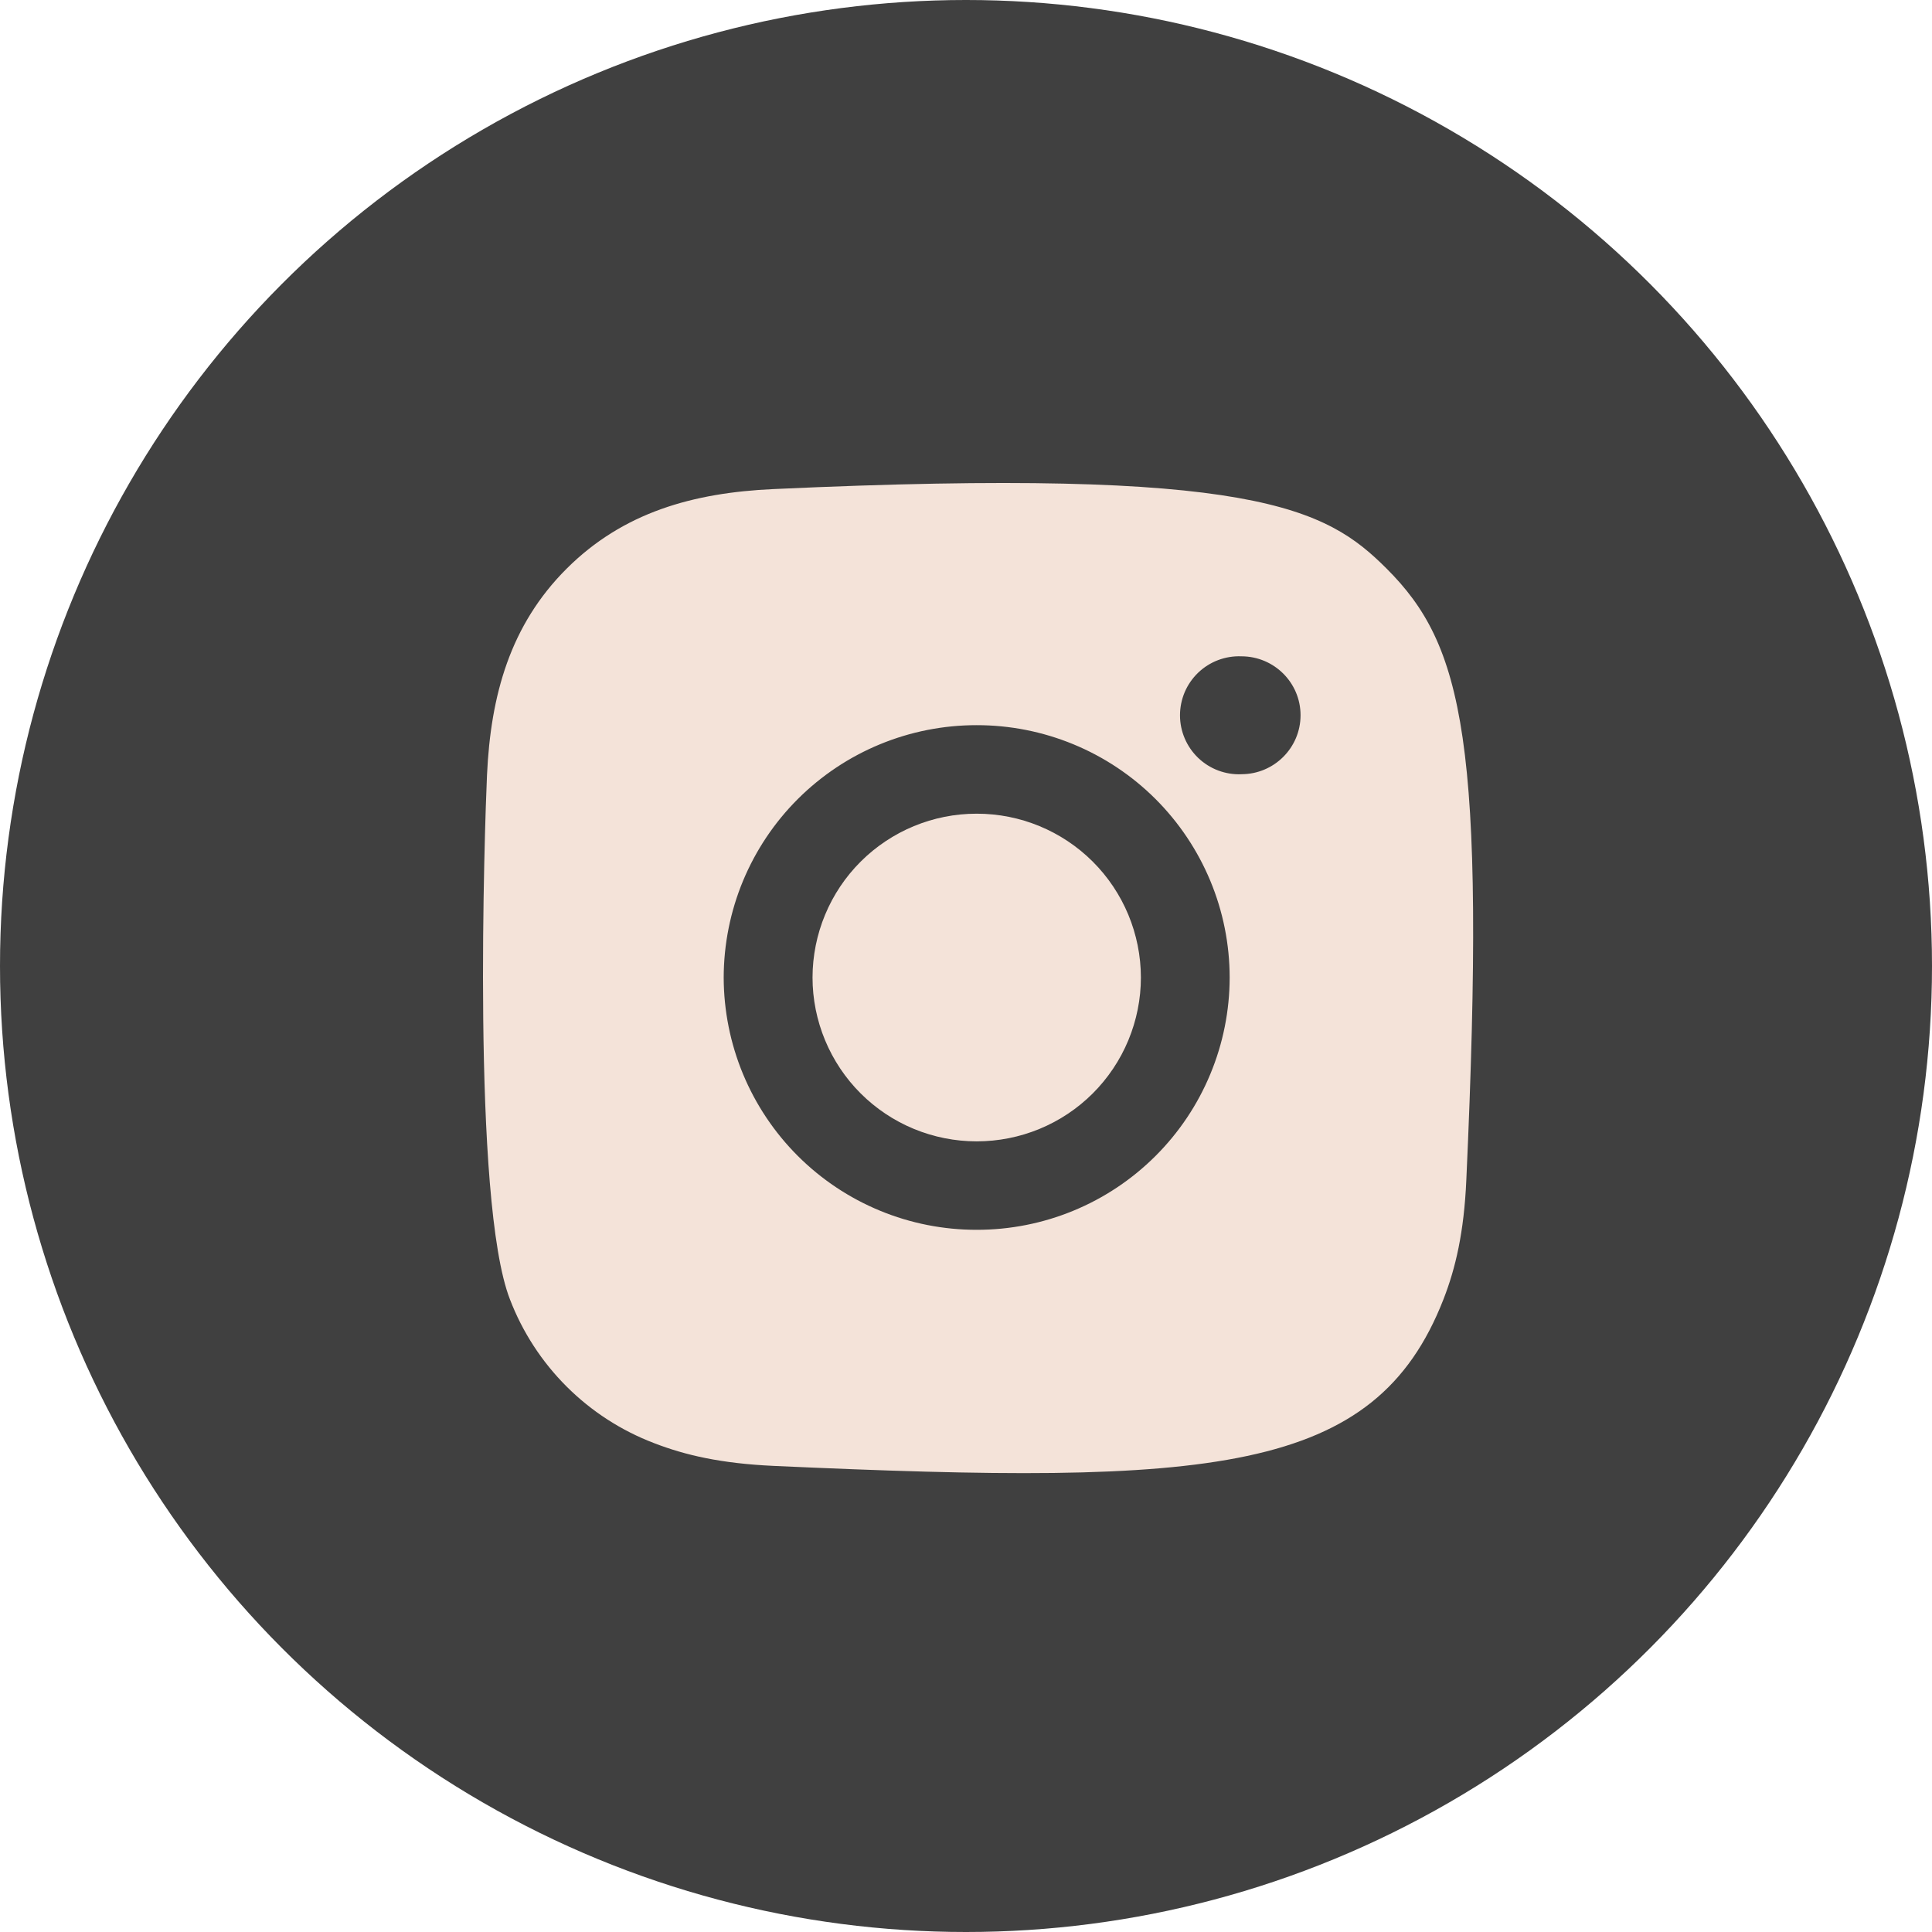
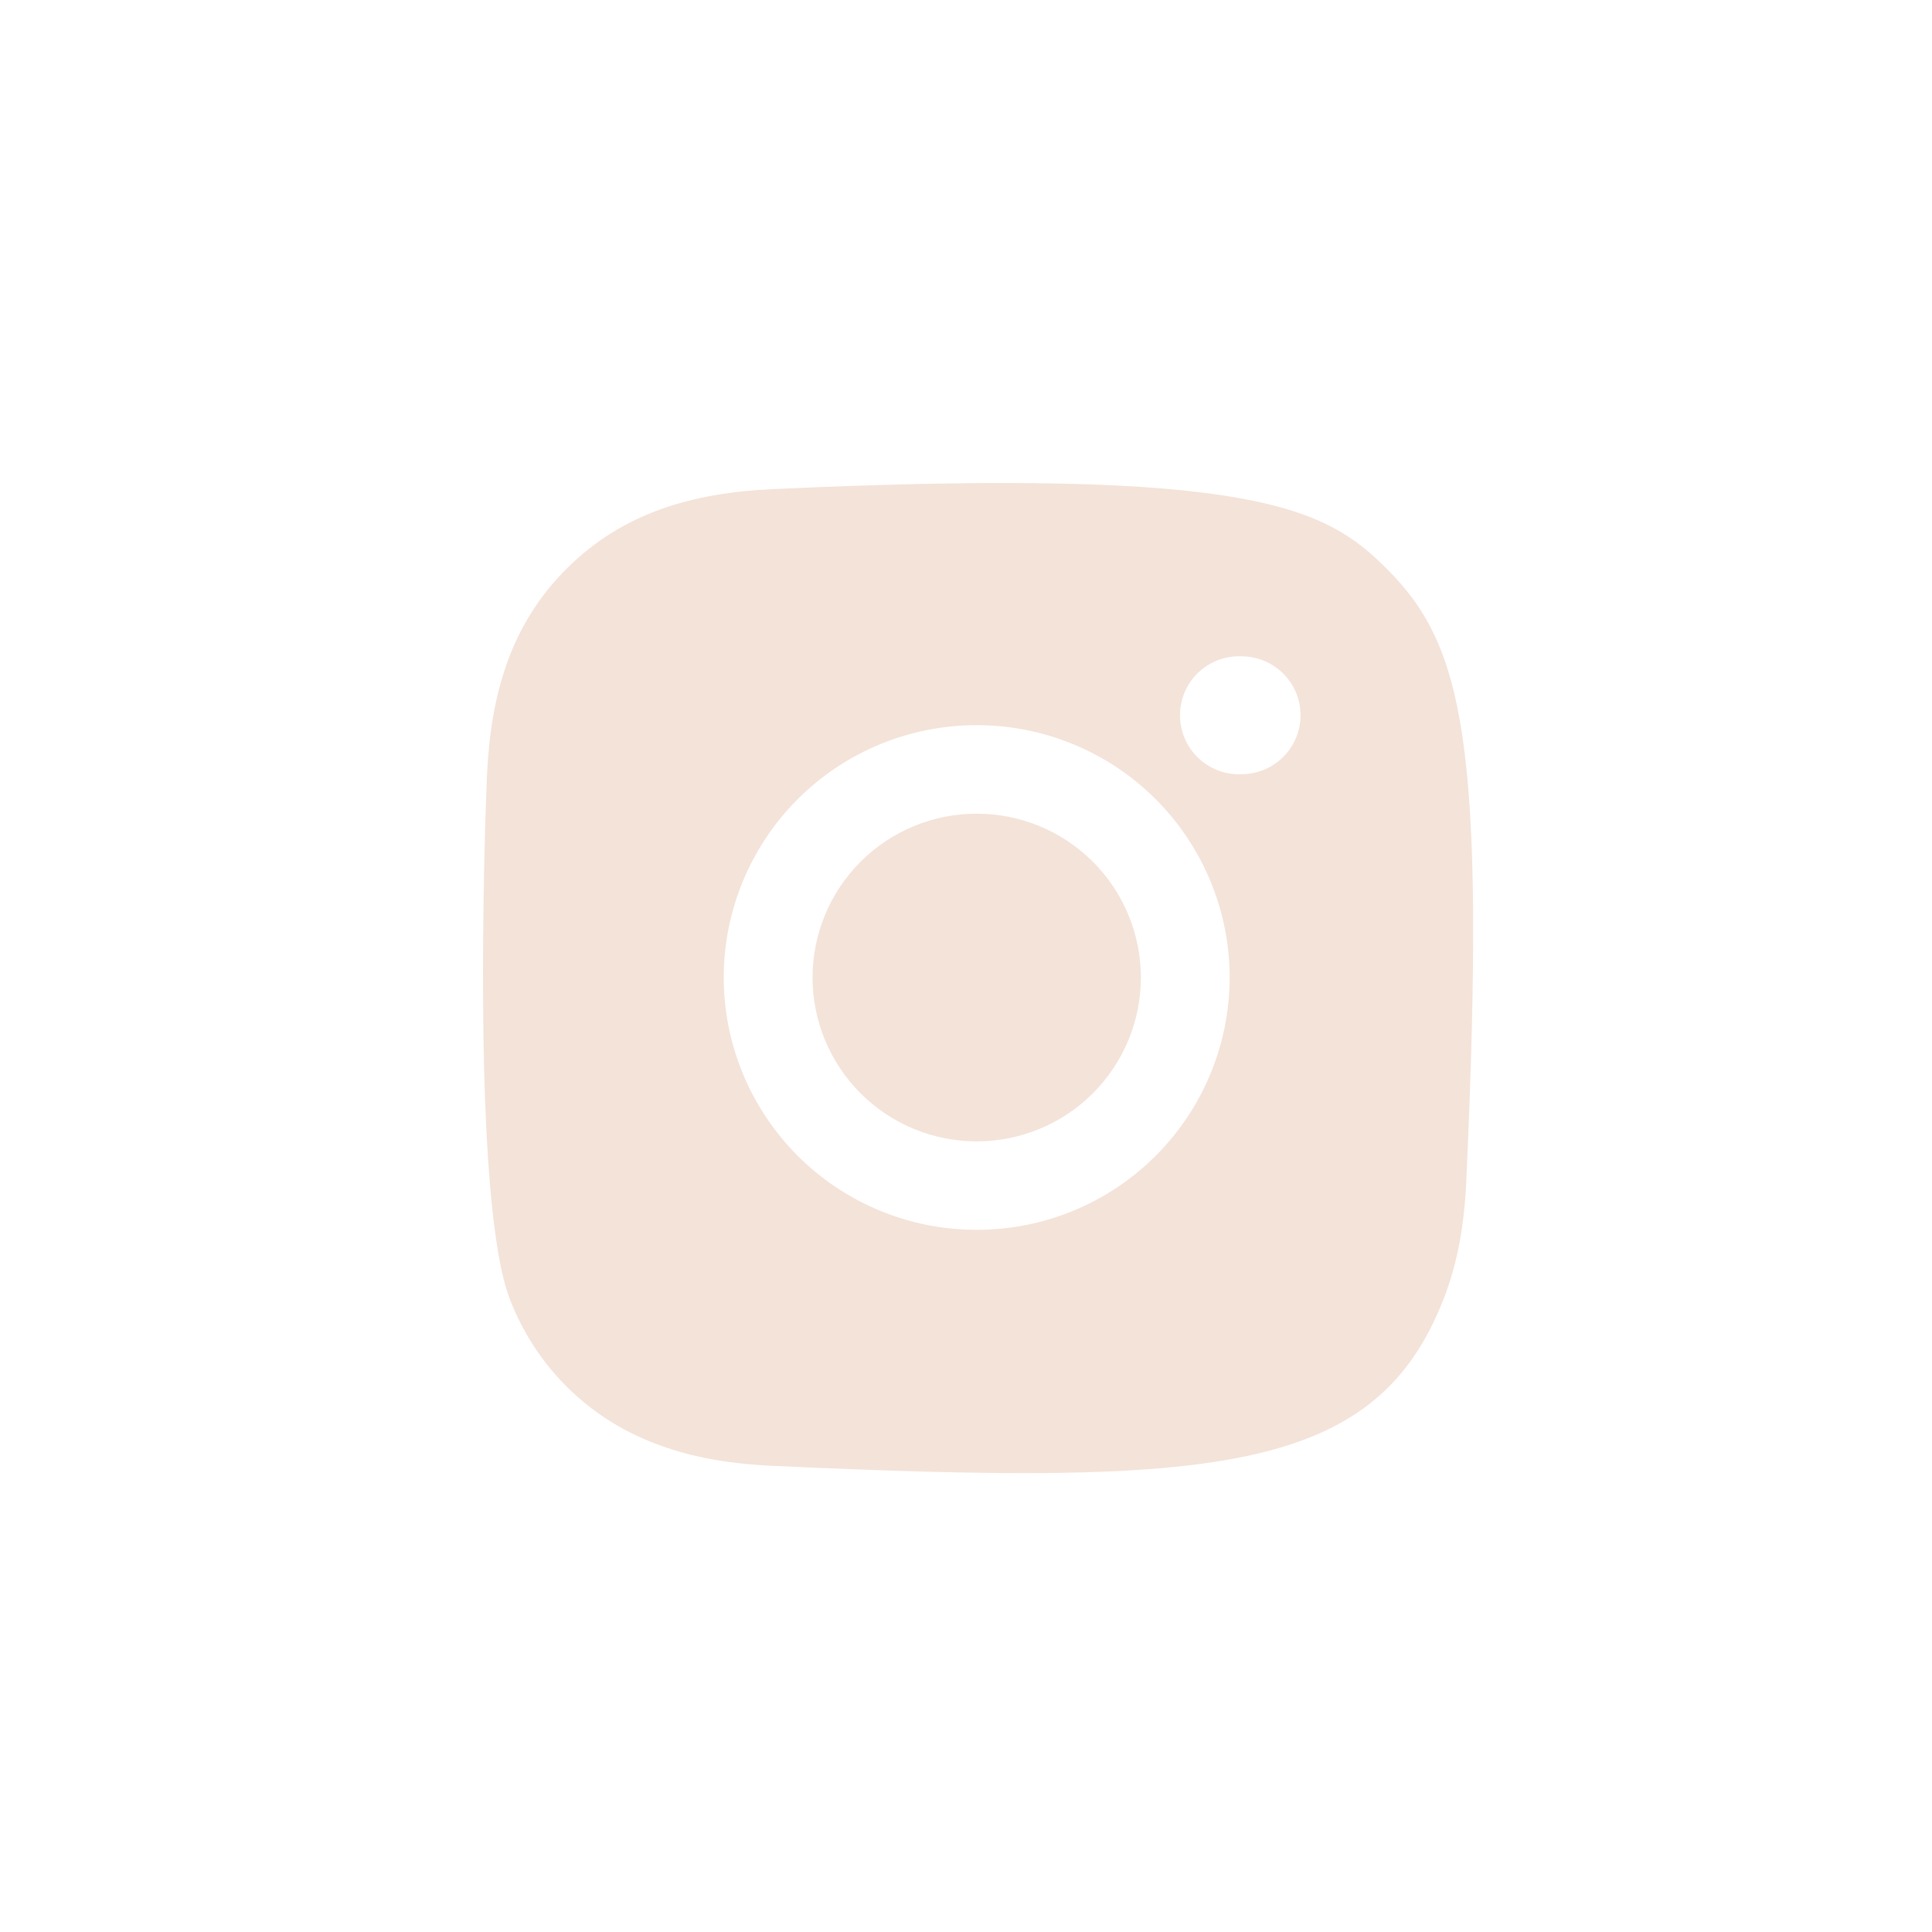
<svg xmlns="http://www.w3.org/2000/svg" width="55" height="55" viewBox="0 0 55 55" fill="none">
-   <circle cx="27.5" cy="27.5" r="27.5" fill="#404040" />
  <path fill-rule="evenodd" clip-rule="evenodd" d="M22.023 13.923C19.729 14.026 17.738 14.587 16.133 16.187C14.522 17.793 13.969 19.79 13.864 22.061C13.801 23.477 13.423 34.183 14.517 36.99C14.874 37.922 15.425 38.768 16.131 39.473C16.838 40.178 17.685 40.726 18.618 41.082C19.512 41.428 20.529 41.662 22.023 41.731C34.51 42.297 39.14 41.989 41.092 36.99C41.438 36.102 41.677 35.083 41.743 33.594C42.314 21.074 41.65 18.36 39.474 16.187C37.747 14.464 35.716 13.292 22.023 13.923ZM35.342 22.041C35.115 22.05 34.89 22.014 34.678 21.934C34.466 21.854 34.273 21.732 34.109 21.575C33.946 21.418 33.816 21.23 33.727 21.022C33.638 20.814 33.592 20.59 33.592 20.363C33.592 20.137 33.638 19.913 33.726 19.704C33.815 19.496 33.945 19.308 34.108 19.151C34.272 18.994 34.465 18.872 34.676 18.792C34.888 18.712 35.114 18.675 35.34 18.684C36.27 18.684 37.024 19.435 37.024 20.361C37.024 21.287 36.27 22.04 35.34 22.04L35.342 22.041ZM27.804 35.01C26.86 35.011 25.924 34.827 25.051 34.466C24.178 34.106 23.384 33.577 22.715 32.91C22.047 32.243 21.516 31.451 21.153 30.578C20.791 29.706 20.604 28.771 20.602 27.827C20.604 26.882 20.791 25.947 21.153 25.075C21.516 24.203 22.047 23.41 22.715 22.744C23.384 22.077 24.178 21.548 25.051 21.188C25.924 20.828 26.86 20.643 27.804 20.644C28.749 20.643 29.684 20.828 30.557 21.188C31.43 21.548 32.224 22.077 32.893 22.744C33.561 23.411 34.092 24.203 34.455 25.075C34.818 25.947 35.005 26.882 35.006 27.827C35.005 28.771 34.818 29.706 34.455 30.578C34.093 31.451 33.562 32.243 32.893 32.91C32.224 33.577 31.431 34.106 30.558 34.466C29.684 34.827 28.749 35.011 27.804 35.01ZM23.131 27.827C23.133 26.589 23.626 25.402 24.502 24.528C25.379 23.654 26.566 23.163 27.804 23.164C29.042 23.163 30.23 23.653 31.107 24.527C31.984 25.402 32.477 26.588 32.479 27.827C32.479 28.44 32.357 29.047 32.122 29.613C31.887 30.18 31.542 30.694 31.108 31.128C30.674 31.561 30.159 31.904 29.592 32.138C29.025 32.372 28.418 32.492 27.804 32.492C27.191 32.492 26.584 32.372 26.017 32.138C25.45 31.904 24.935 31.56 24.501 31.127C24.067 30.694 23.723 30.179 23.488 29.613C23.253 29.047 23.131 28.44 23.131 27.827Z" fill="#F4E3D9" />
</svg>